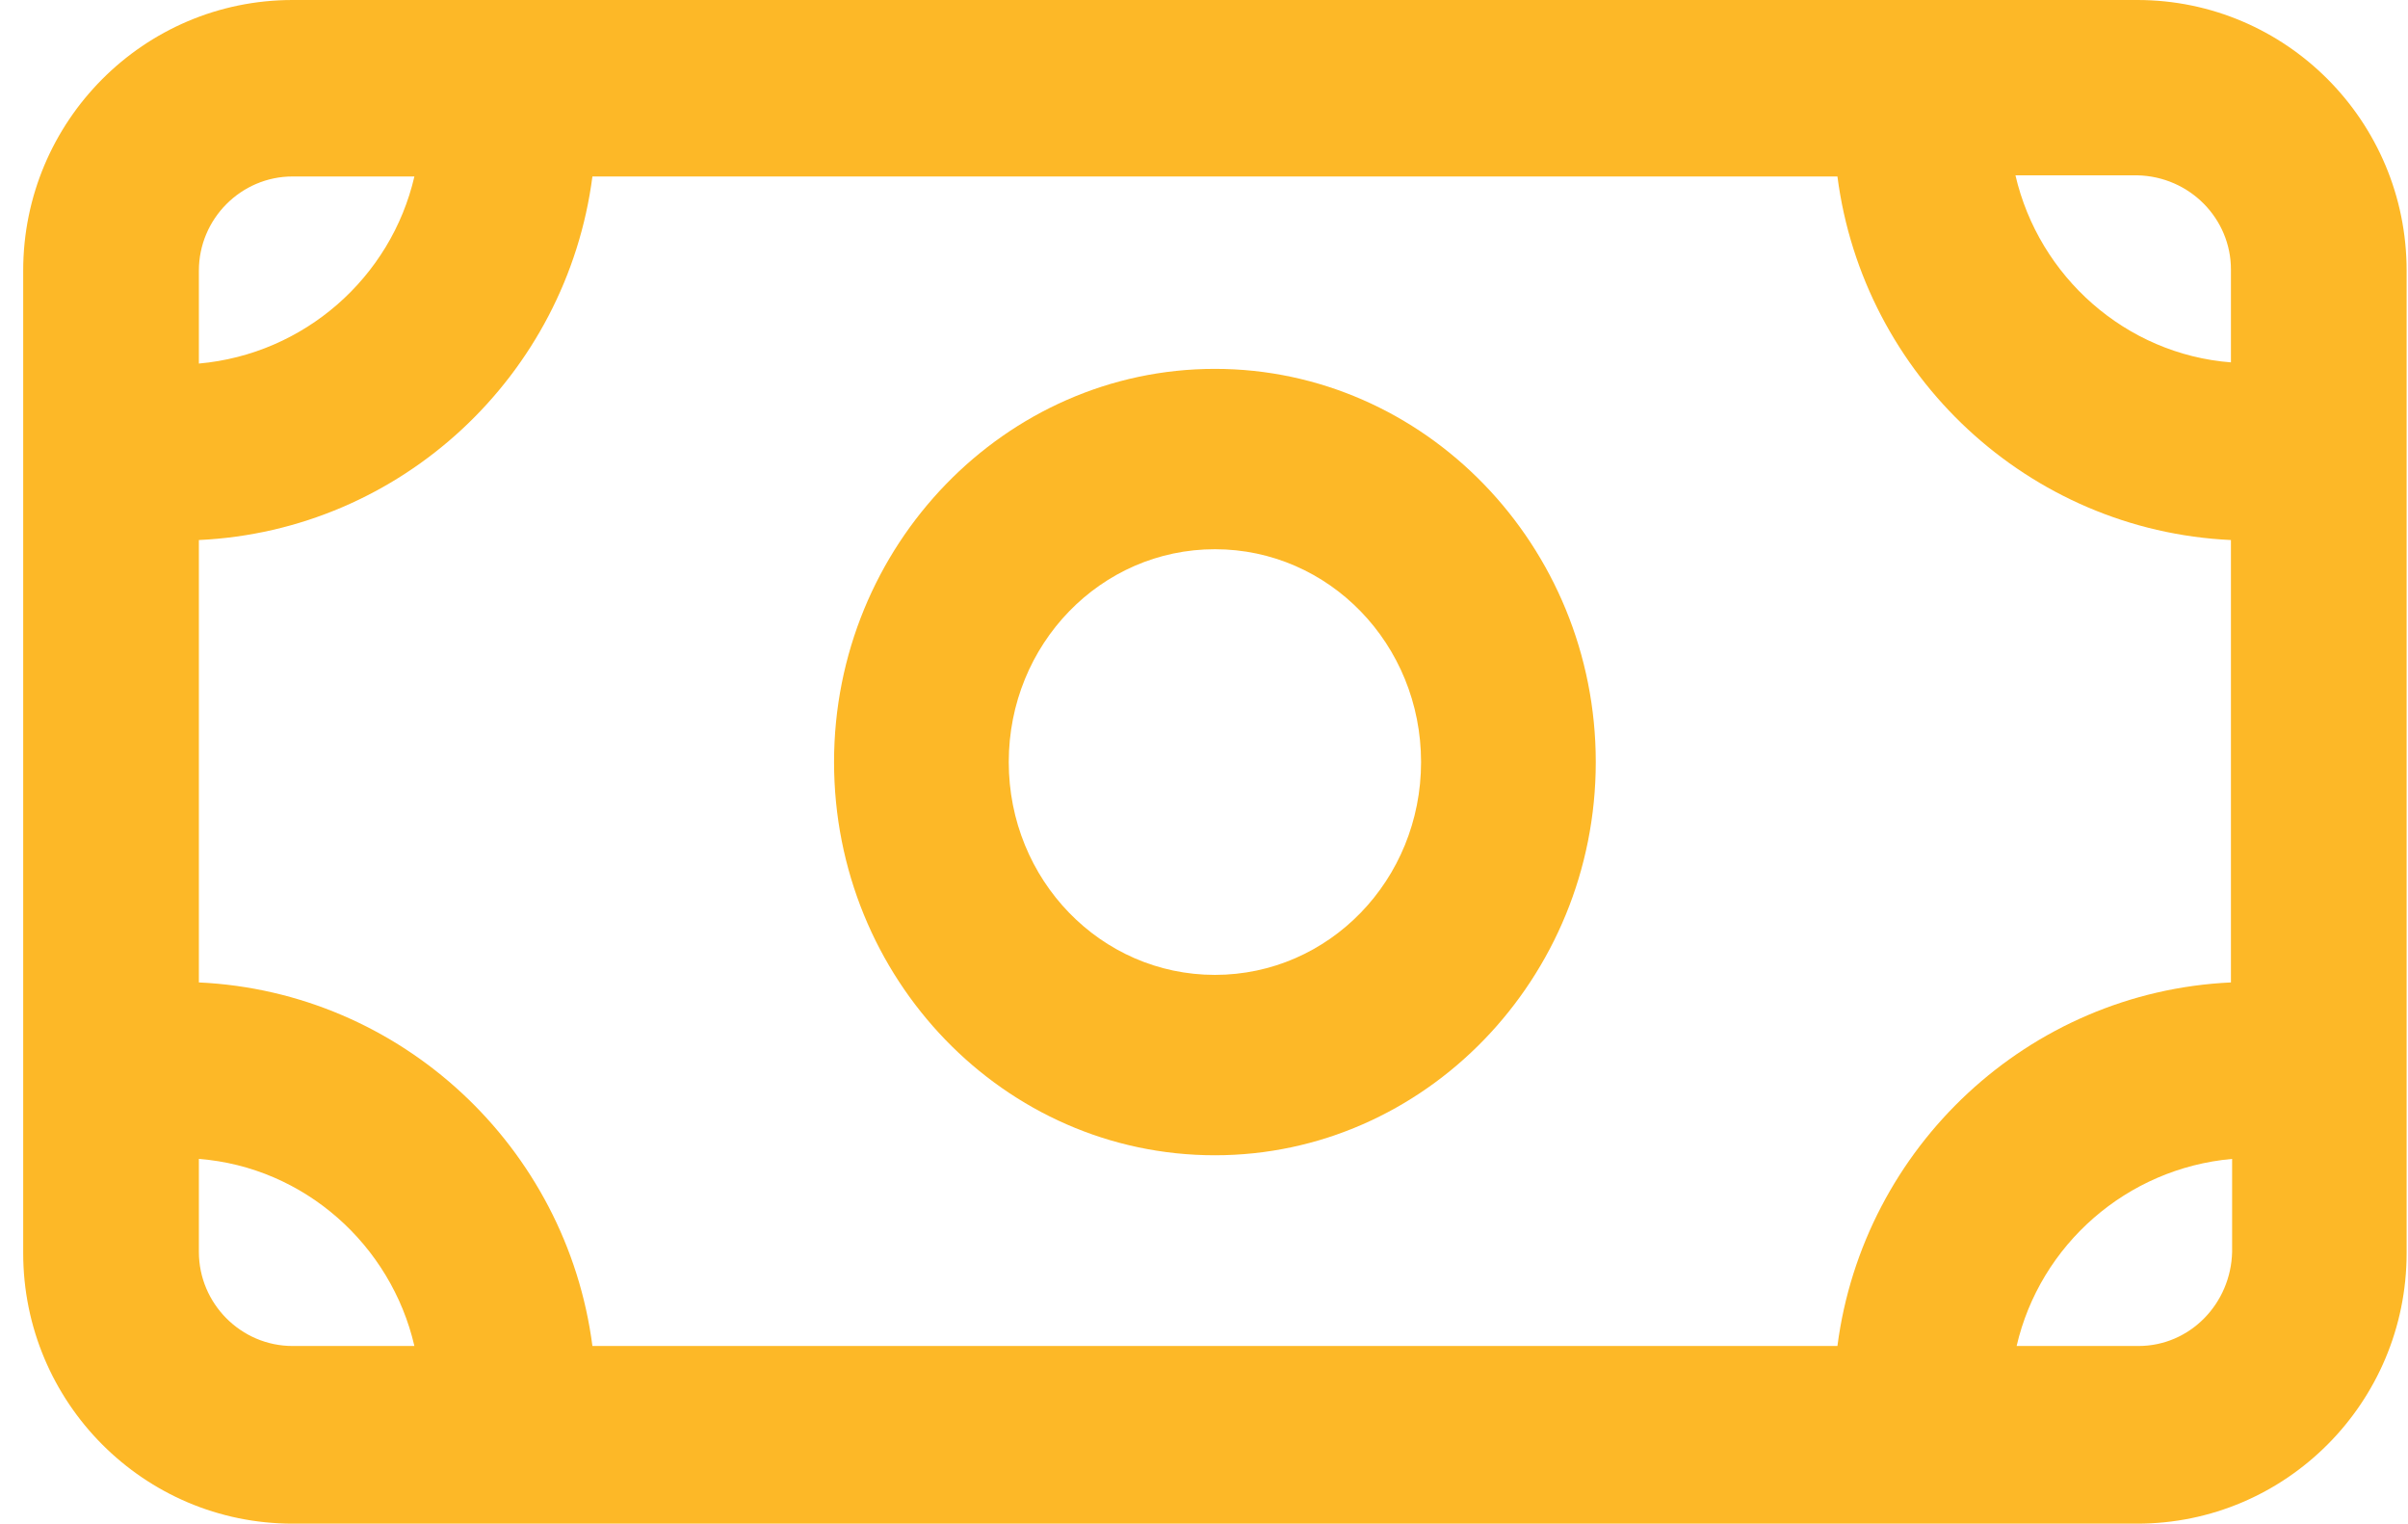
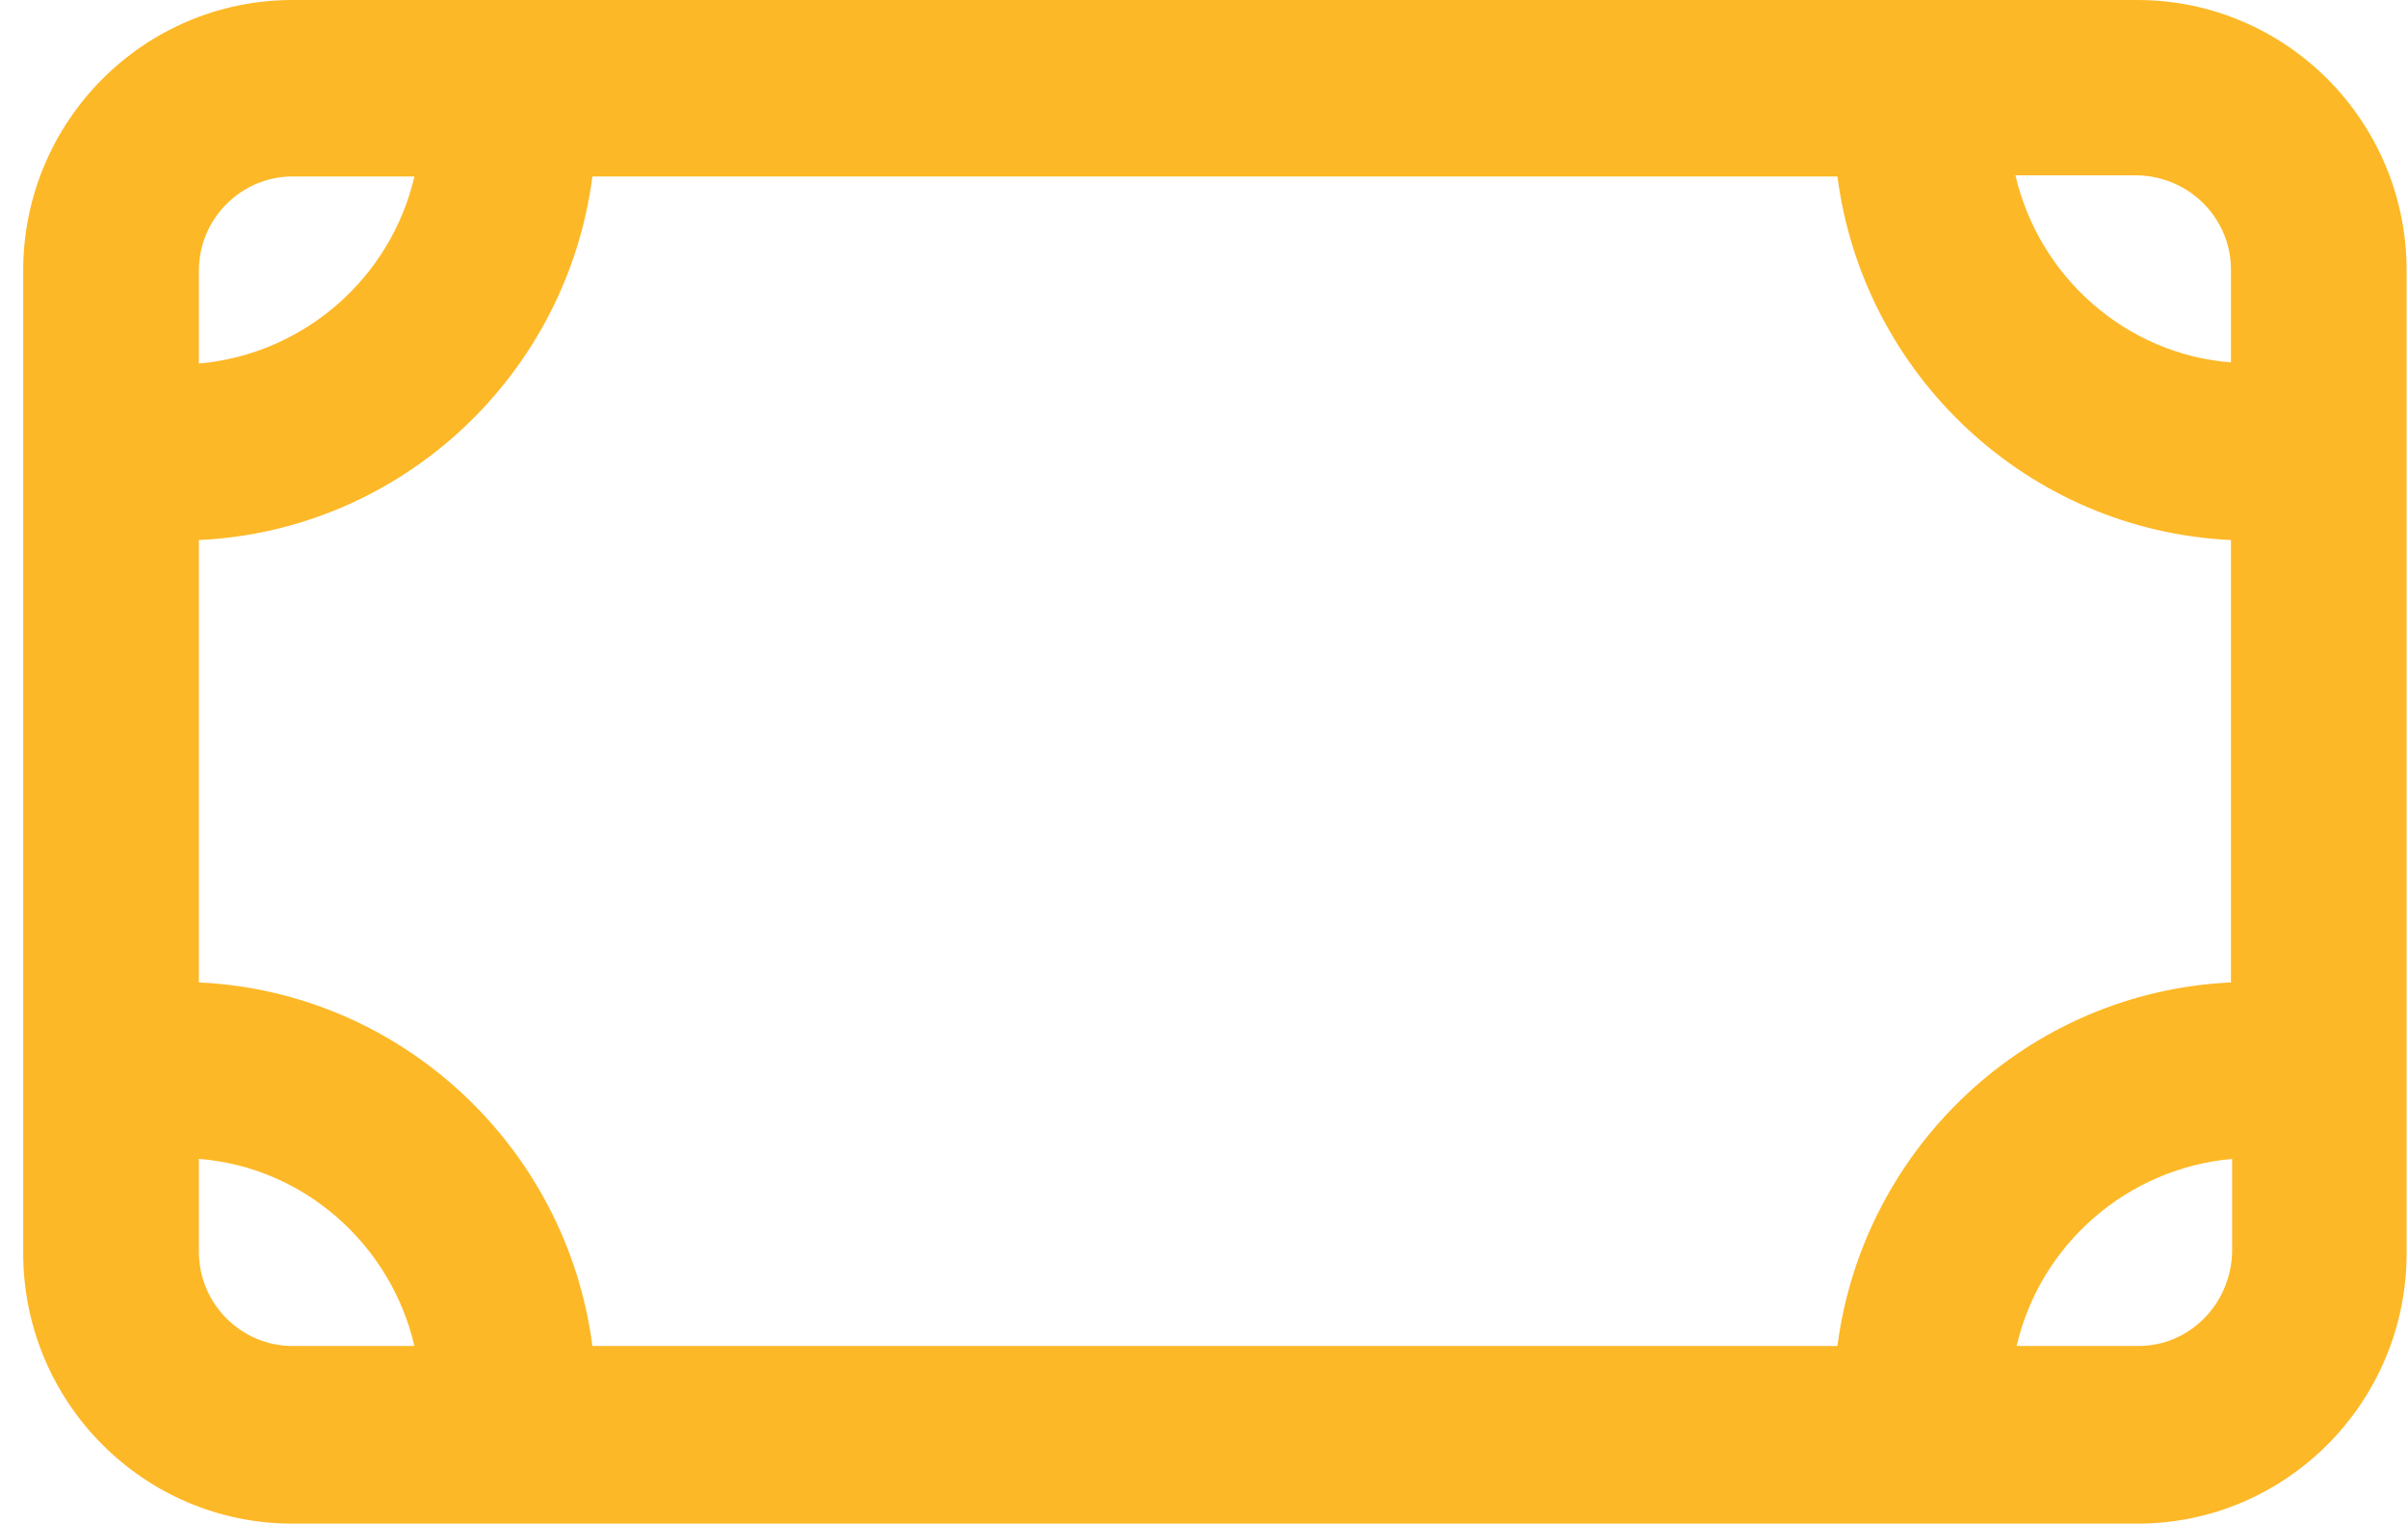
<svg xmlns="http://www.w3.org/2000/svg" width="98" height="62" viewBox="0 0 98 62" fill="none">
  <path d="M78.258 0H20.678C20.678 0 20.678 0 20.63 0H11.908C5.854 0 0.944 4.931 0.944 11.012V50.988C0.944 57.069 5.854 62 11.908 62H20.63H78.258H86.981C93.035 62 97.944 57.069 97.944 50.988V11.012C97.944 4.931 93.035 0 86.981 0H78.258ZM90.794 21.975V39.977C82.548 40.36 75.827 46.679 74.779 54.771H24.11C23.061 46.679 16.34 40.36 8.094 39.977V21.975C16.34 21.592 23.061 15.273 24.11 7.181H74.779C75.827 15.273 82.548 21.592 90.794 21.975ZM11.908 7.181H16.865C15.911 11.299 12.384 14.411 8.094 14.794V11.012C8.094 8.905 9.81 7.181 11.908 7.181ZM8.094 50.941V47.158C12.384 47.493 15.911 50.653 16.865 54.771H11.908C9.81 54.771 8.094 53.047 8.094 50.941ZM87.029 54.771H82.072C83.025 50.653 86.552 47.541 90.842 47.158V50.941C90.794 53.047 89.126 54.771 87.029 54.771ZM90.794 10.964V14.746C86.504 14.411 82.977 11.251 82.024 7.134H86.981C89.126 7.181 90.794 8.905 90.794 10.964Z" fill="#FDB827" />
-   <path d="M49.444 47.01C57.976 47.01 64.944 39.817 64.944 31.01C64.944 22.202 57.976 15.01 49.444 15.01C40.912 15.01 33.944 22.202 33.944 31.01C33.944 39.817 40.865 47.01 49.444 47.01ZM49.444 22.349C54.09 22.349 57.834 26.215 57.834 31.01C57.834 35.805 54.09 39.67 49.444 39.67C44.799 39.67 41.054 35.805 41.054 31.01C41.054 26.215 44.799 22.349 49.444 22.349Z" fill="#FDB827" />
</svg>